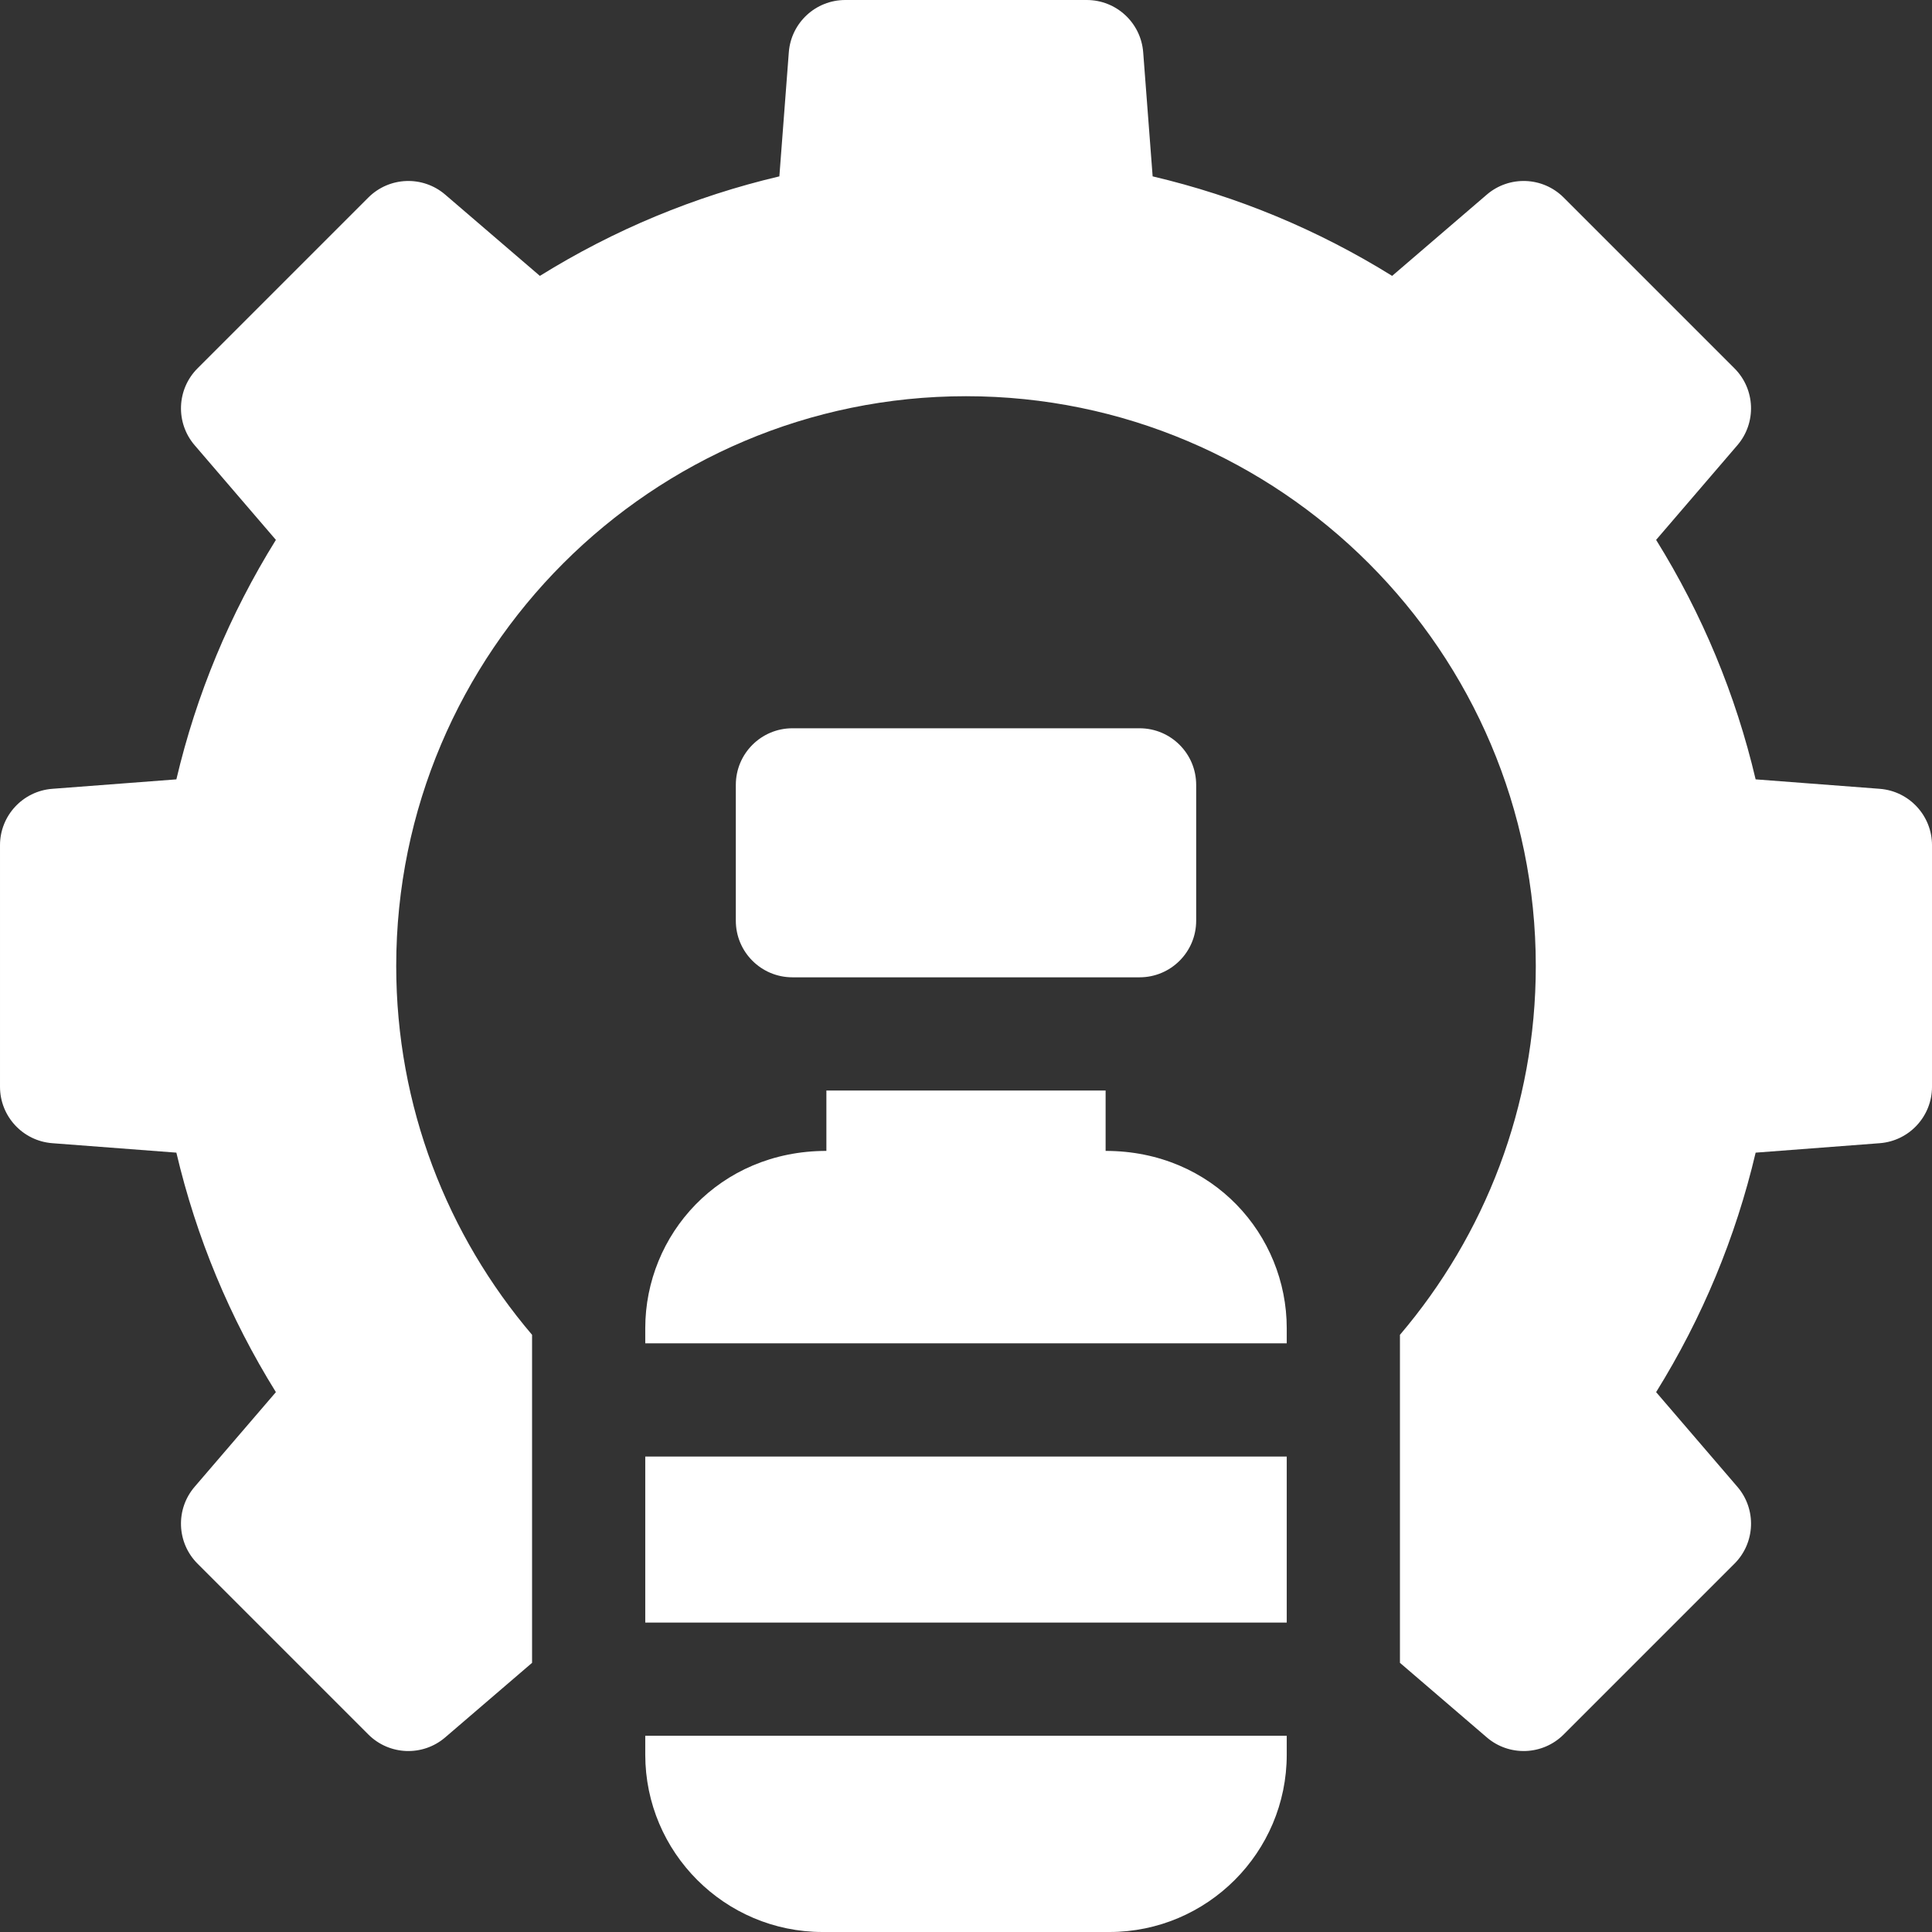
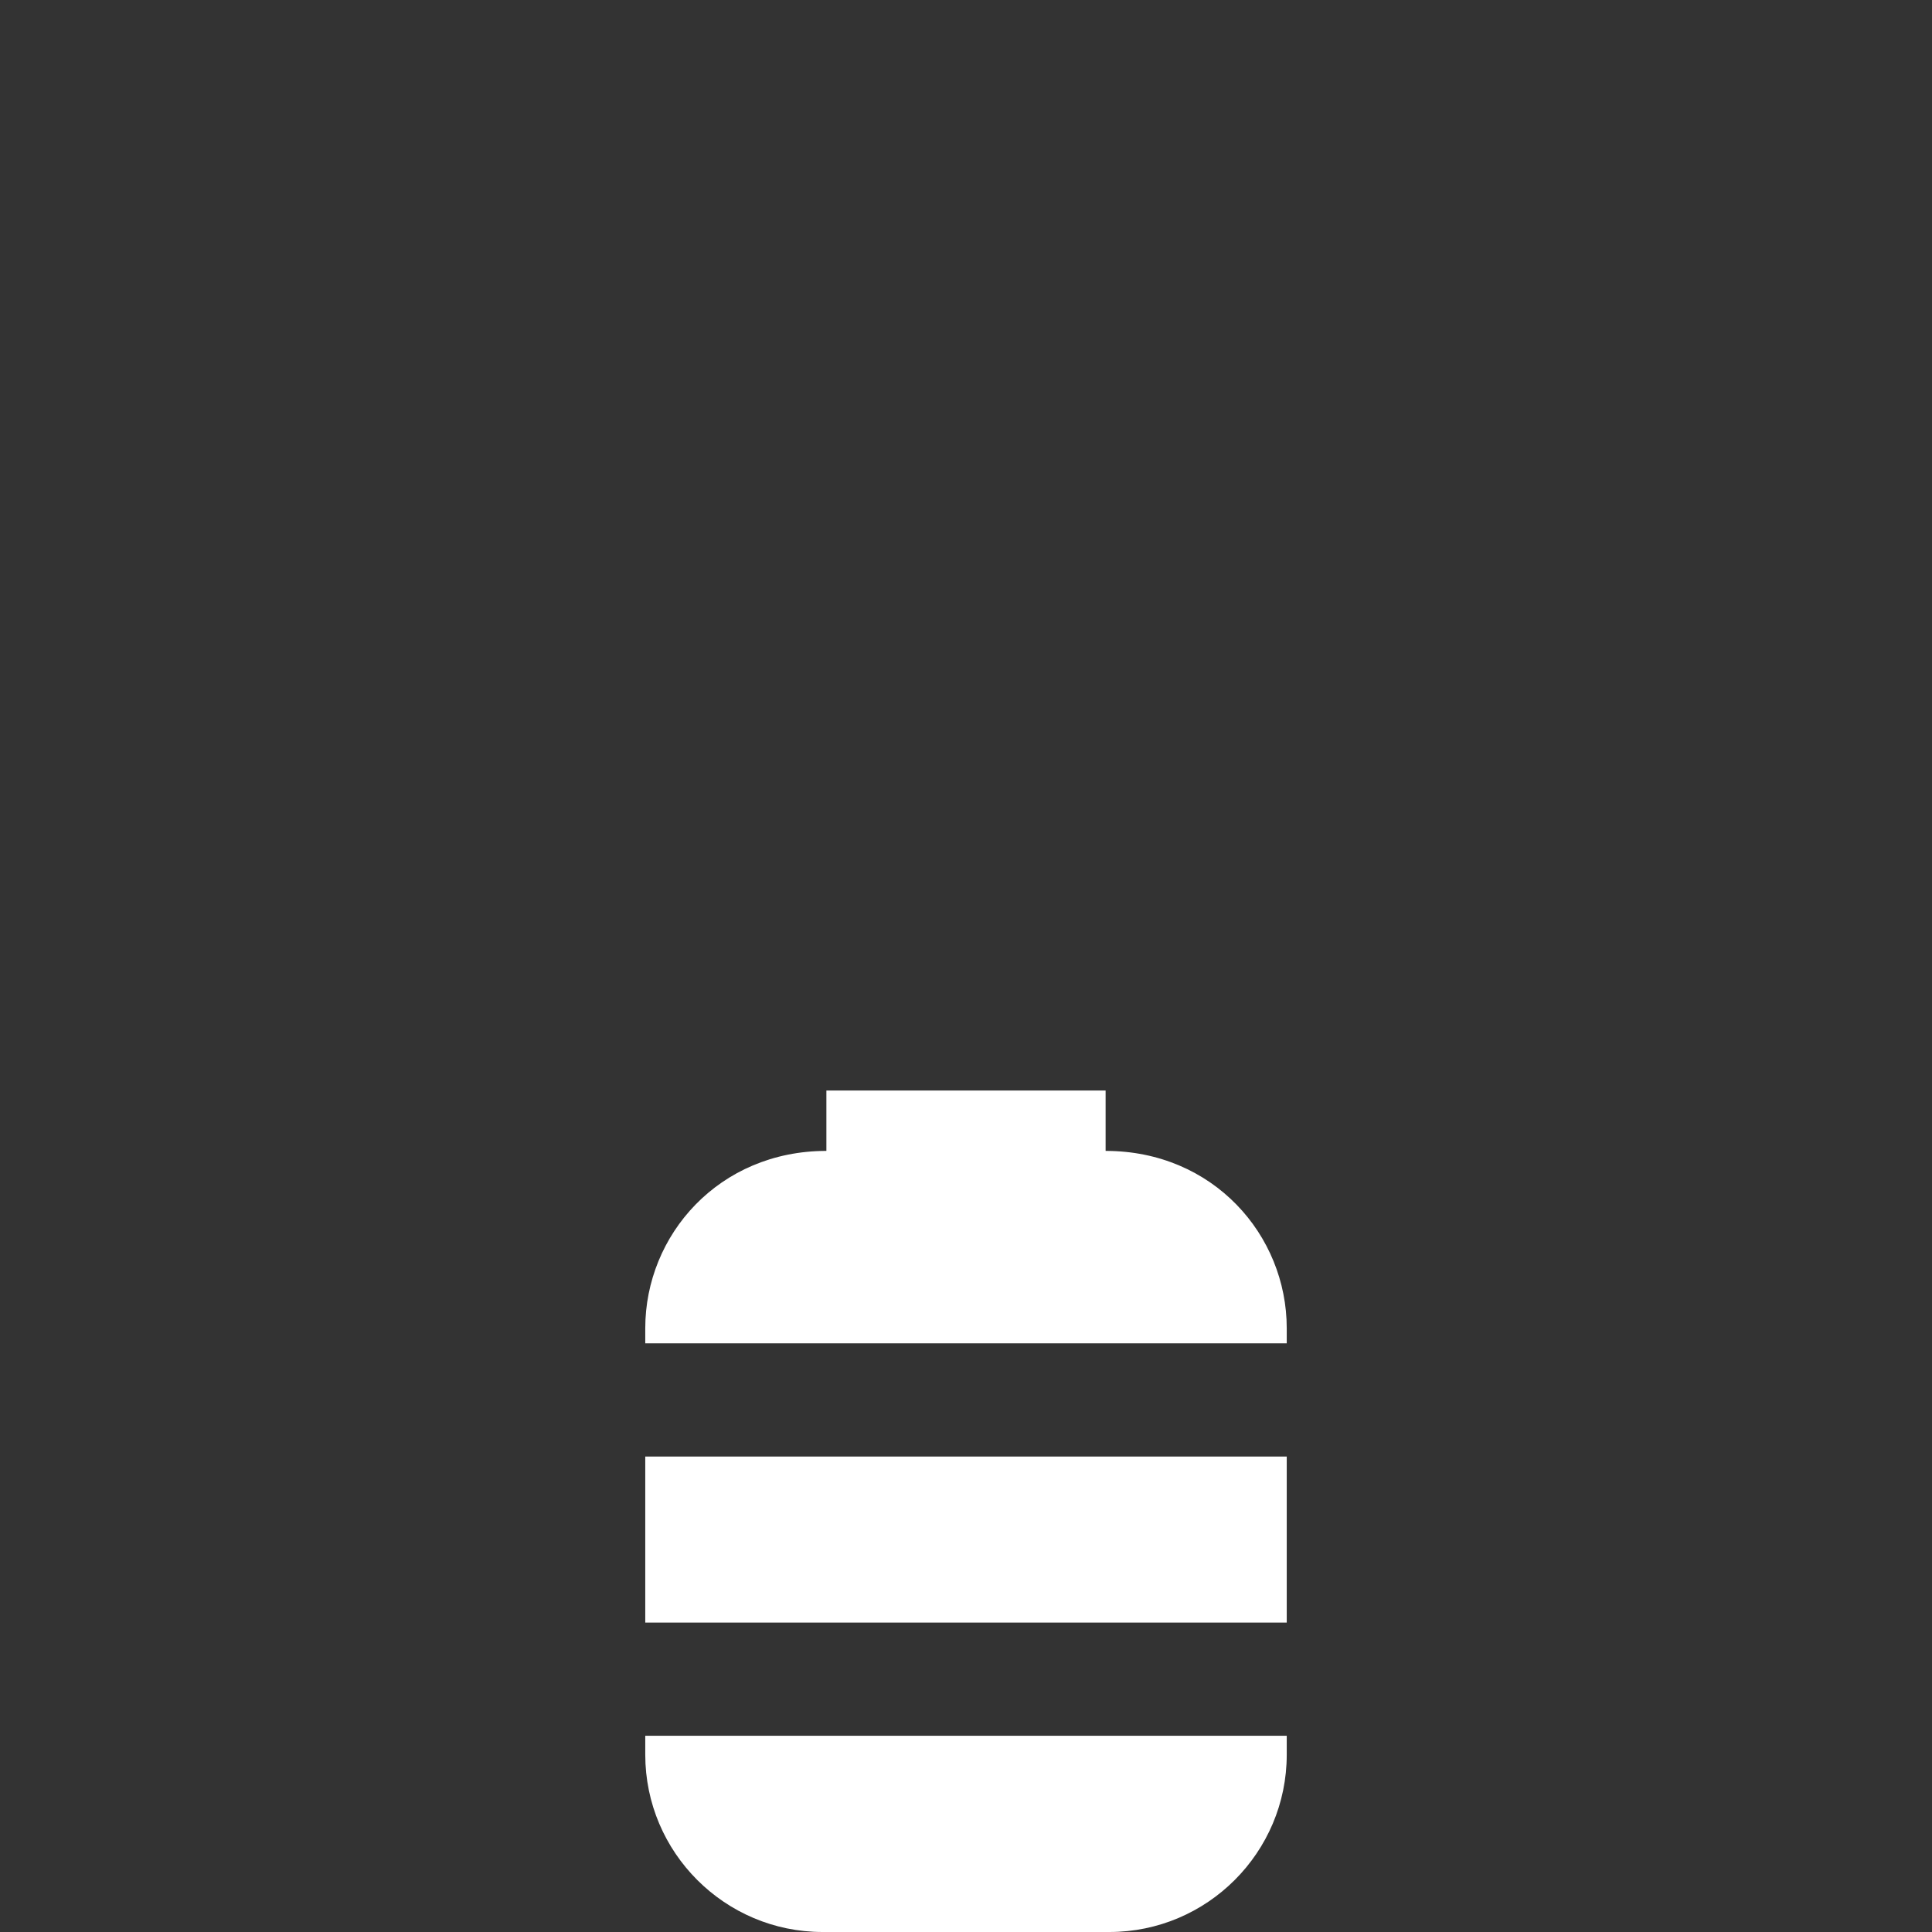
<svg xmlns="http://www.w3.org/2000/svg" id="Capa_1" enable-background="new 0 0 512 512" height="300" viewBox="0 0 512 512" width="300" version="1.1">
  <rect x="0" y="0" width="512" height="512" fill="#333333" stroke="none" />
  <g width="100%" height="100%" transform="matrix(1,0,0,1,0,0)">
    <g>
-       <path d="m301.999 258.998c8.284 0 15-6.716 15-15v-35.998c0-8.284-6.716-15-15-15h-91.998c-8.284 0-15 6.716-15 15v35.998c0 8.284 6.716 15 15 15z" fill="#ffffff" fill-opacity="1" data-original-color="#000000ff" stroke="none" stroke-opacity="1" />
-       <path d="m498.14 209.043-32.878-2.505c-5.295-22.487-14.133-43.754-26.373-63.466l21.534-25.085c5.107-5.951 4.77-14.832-.775-20.377l-45.256-45.257c-5.544-5.545-14.425-5.884-20.378-.775l-25.084 21.534c-19.714-12.241-40.98-21.079-63.468-26.374l-2.505-32.878c-.596-7.819-7.114-13.86-14.957-13.86h-64c-7.843 0-14.361 6.041-14.957 13.86l-2.505 32.878c-22.487 5.295-43.755 14.133-63.468 26.374l-25.085-21.534c-5.951-5.108-14.832-4.769-20.377.775l-45.254 45.255c-5.545 5.545-5.883 14.426-.775 20.376l21.534 25.088c-12.241 19.712-21.079 40.979-26.374 63.466l-32.878 2.505c-7.82.596-13.861 7.114-13.861 14.957v64c0 7.842 6.041 14.36 13.86 14.957l32.878 2.505c5.295 22.487 14.133 43.755 26.374 63.467l-21.535 25.086c-5.107 5.95-4.771 14.832.775 20.377l45.256 45.256c5.545 5.546 14.426 5.886 20.377.775l23.016-19.757v-86.926c-22.438-26.359-36.001-60.493-36.001-97.74 0-83.262 67.738-151 151-151s151 67.738 151 151c0 37.247-13.564 71.381-36.001 97.74v86.926l23.015 19.757c5.951 5.108 14.833 4.77 20.378-.775l45.256-45.256c5.546-5.545 5.883-14.427.775-20.377l-21.535-25.086c12.24-19.713 21.077-40.98 26.374-63.466l32.878-2.504c7.819-.596 13.86-7.114 13.86-14.957v-64.002c0-7.843-6.041-14.361-13.86-14.957z" fill="#ffffff" fill-opacity="1" data-original-color="#000000ff" stroke="none" stroke-opacity="1" />
      <path d="m171.001 386h169.998v44h-169.998z" fill="#ffffff" fill-opacity="1" data-original-color="#000000ff" stroke="none" stroke-opacity="1" />
      <path d="m171.001 465c0 25.916 21.084 47 47 47h75.998c25.916 0 47-21.084 47-47v-5h-169.998z" fill="#ffffff" fill-opacity="1" data-original-color="#000000ff" stroke="none" stroke-opacity="1" />
      <path d="m292.999 305v-16.002h-73.998v16.002c-28.445 0-48 22.253-48 47v4h169.998v-4c0-24.694-19.493-47-48-47z" fill="#ffffff" fill-opacity="1" data-original-color="#000000ff" stroke="none" stroke-opacity="1" />
    </g>
  </g>
</svg>